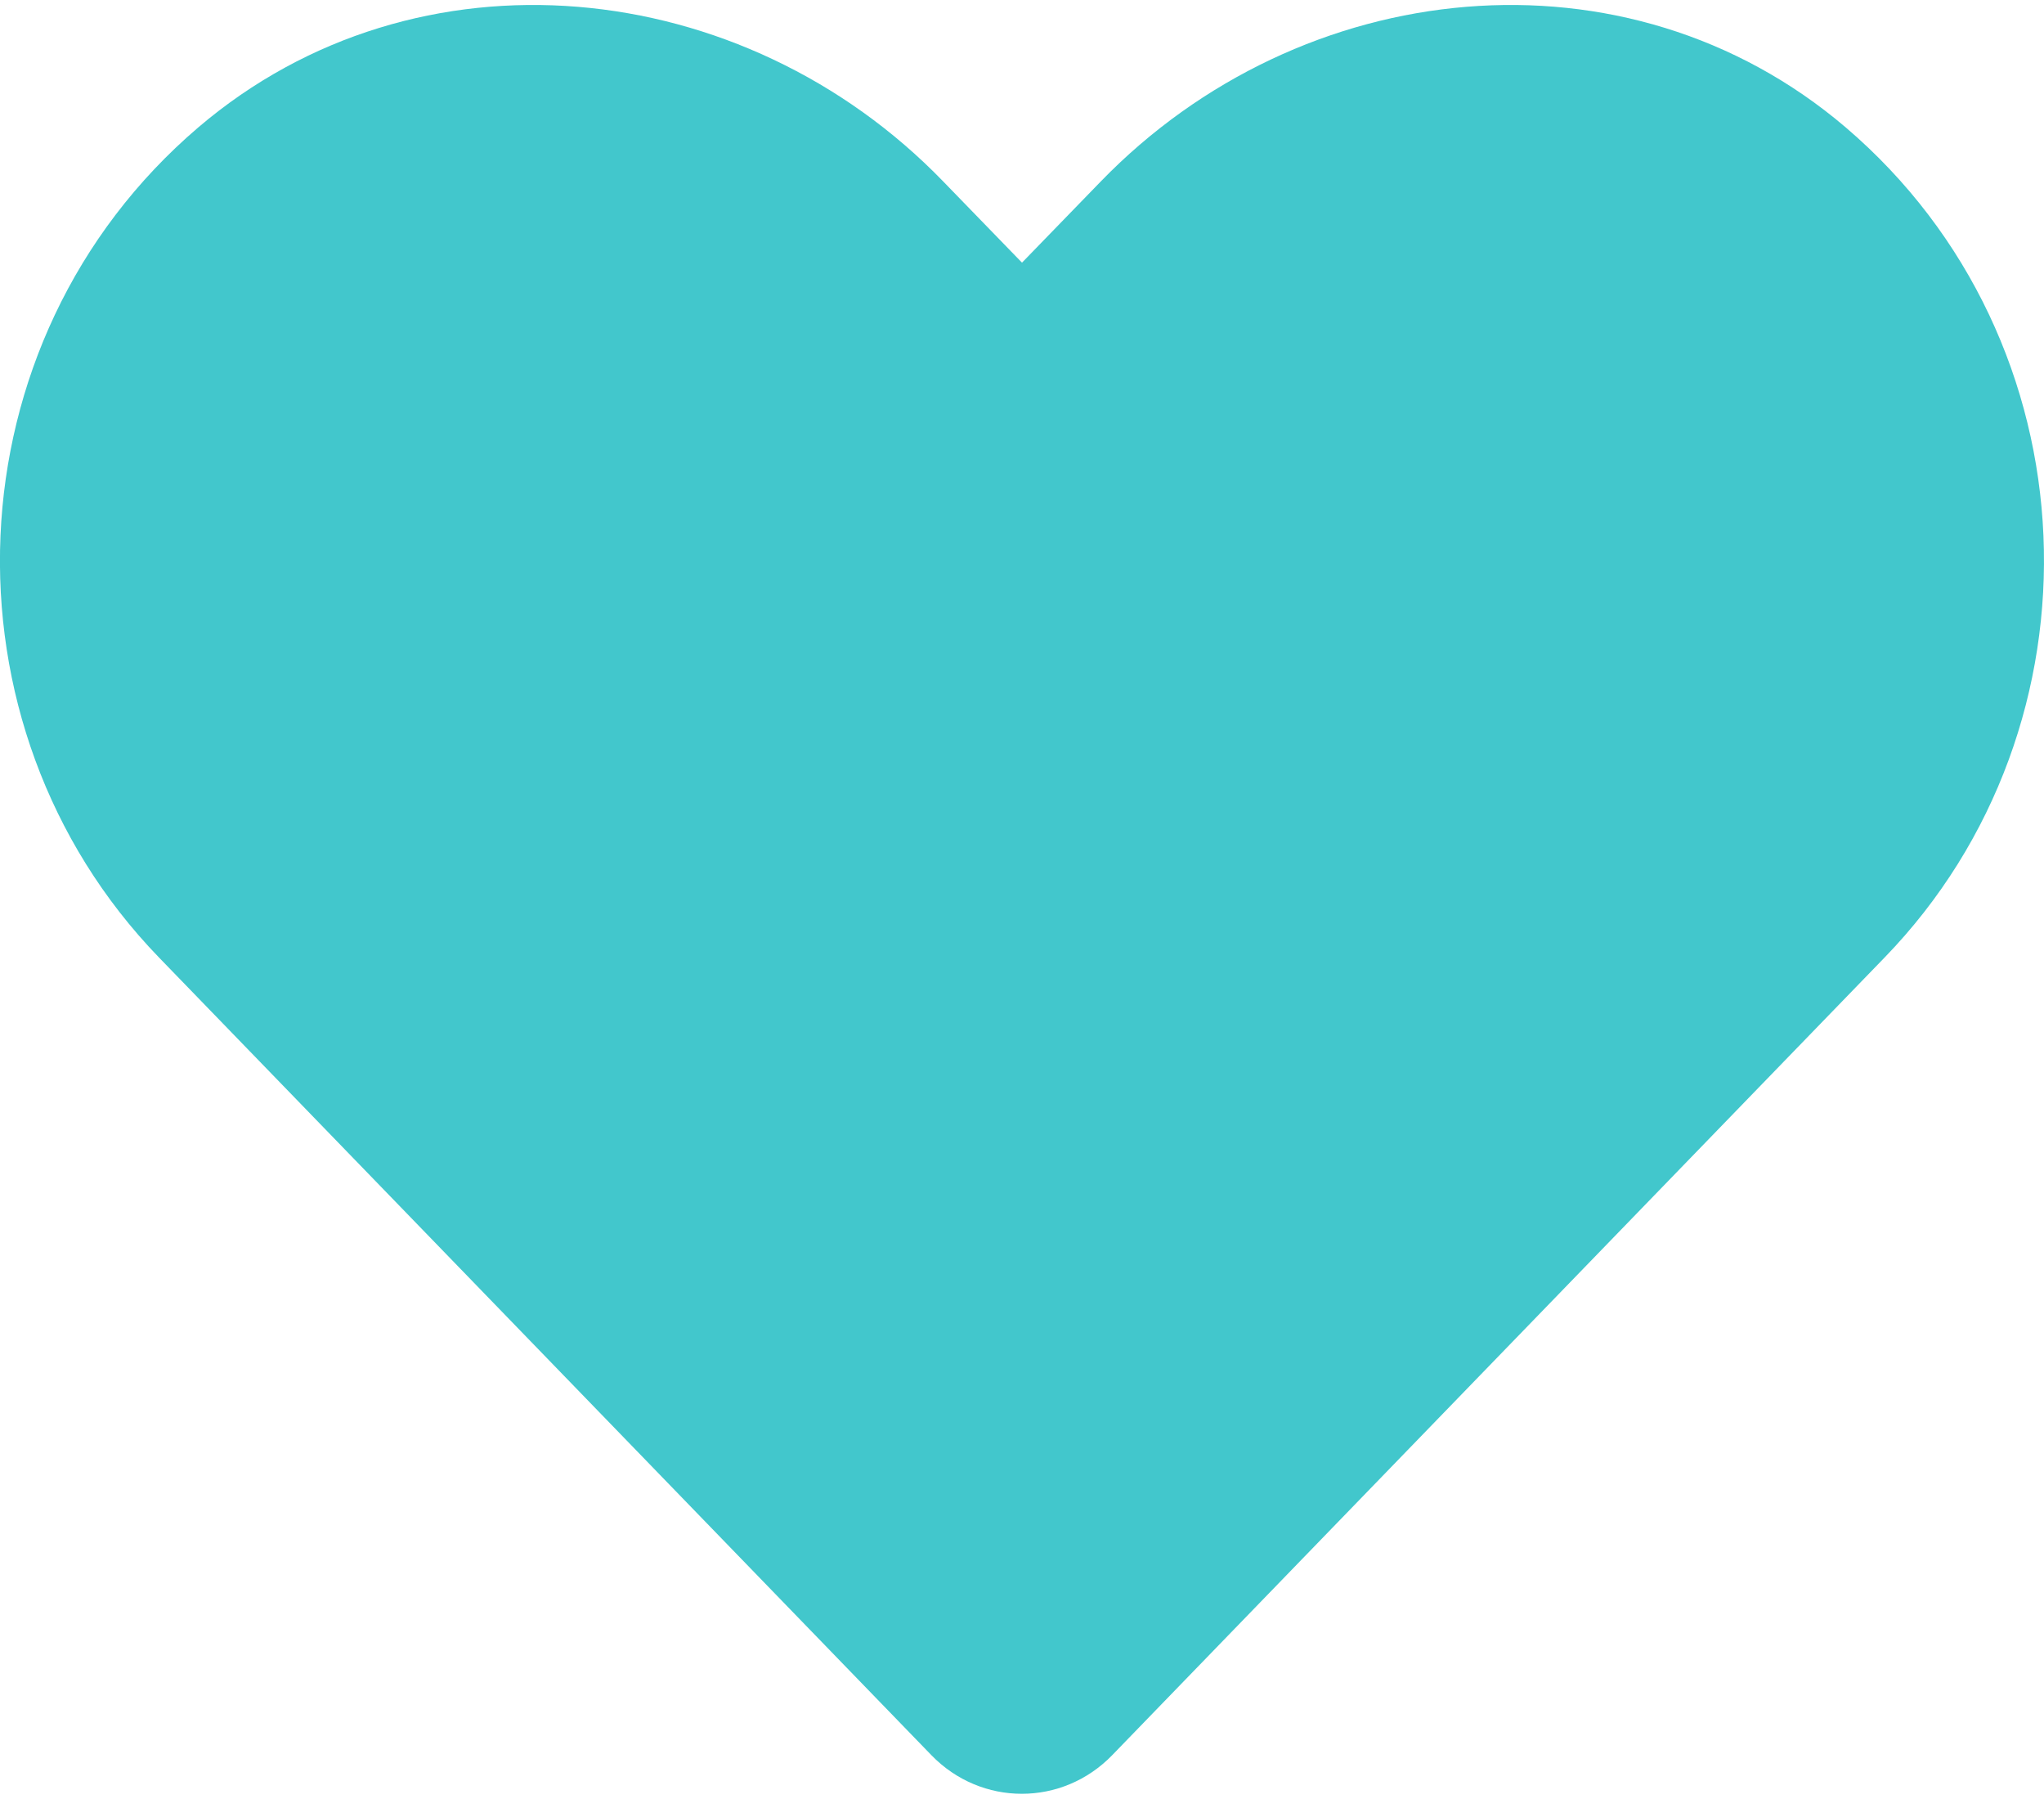
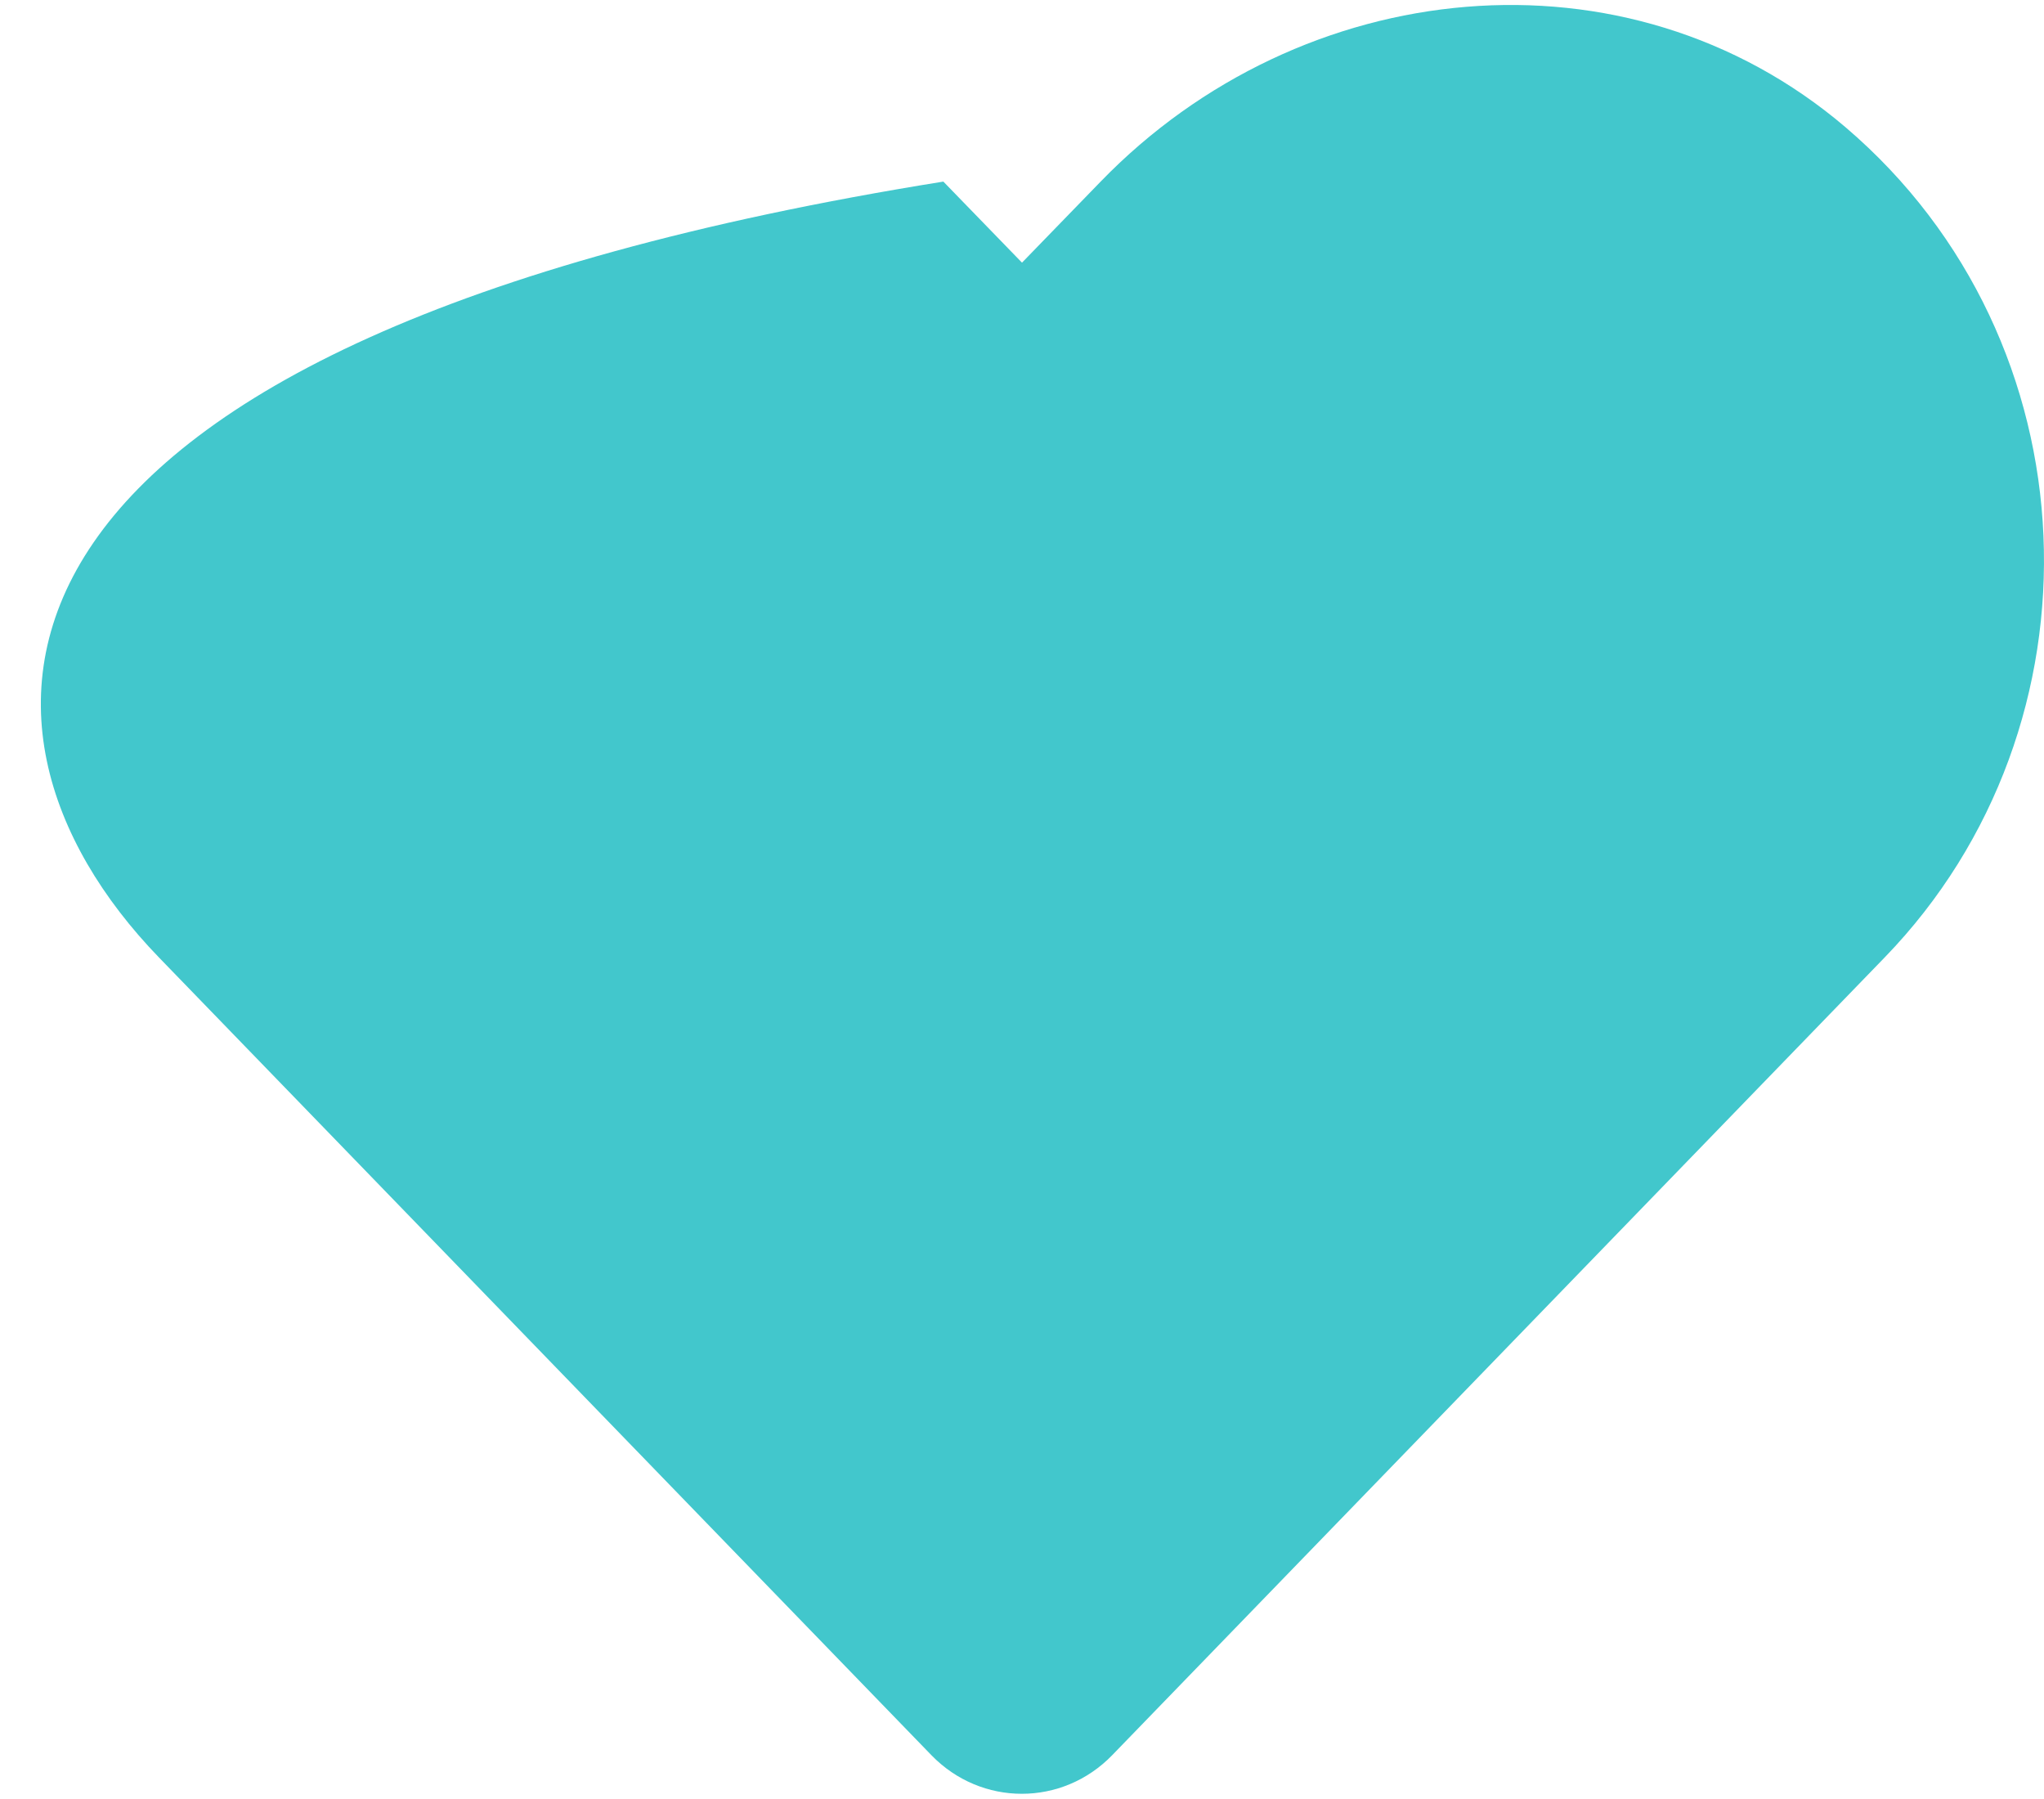
<svg xmlns="http://www.w3.org/2000/svg" viewBox="0 0 512 448" width="25" height="22">
  <style>
		tspan { white-space:pre }
		.shp0 { fill: #42c7cc } 
	</style>
-   <path id="Layer" class="shp0" d="M462.3 30.6C407.5 -16.1 326 -7.7 275.7 44.2L256 64.5L236.3 44.2C186.1 -7.7 104.5 -16.1 49.7 30.6C-13.1 84.2 -16.4 180.4 39.8 238.5L233.3 438.3C245.8 451.2 266.1 451.2 278.6 438.3L472.1 238.5C528.4 180.4 525.1 84.2 462.3 30.6L462.3 30.6Z" />
+   <path id="Layer" class="shp0" d="M462.3 30.6C407.5 -16.1 326 -7.7 275.7 44.2L256 64.5L236.3 44.2C-13.1 84.2 -16.4 180.4 39.8 238.5L233.3 438.3C245.8 451.2 266.1 451.2 278.6 438.3L472.1 238.5C528.4 180.4 525.1 84.2 462.3 30.6L462.3 30.6Z" />
</svg>